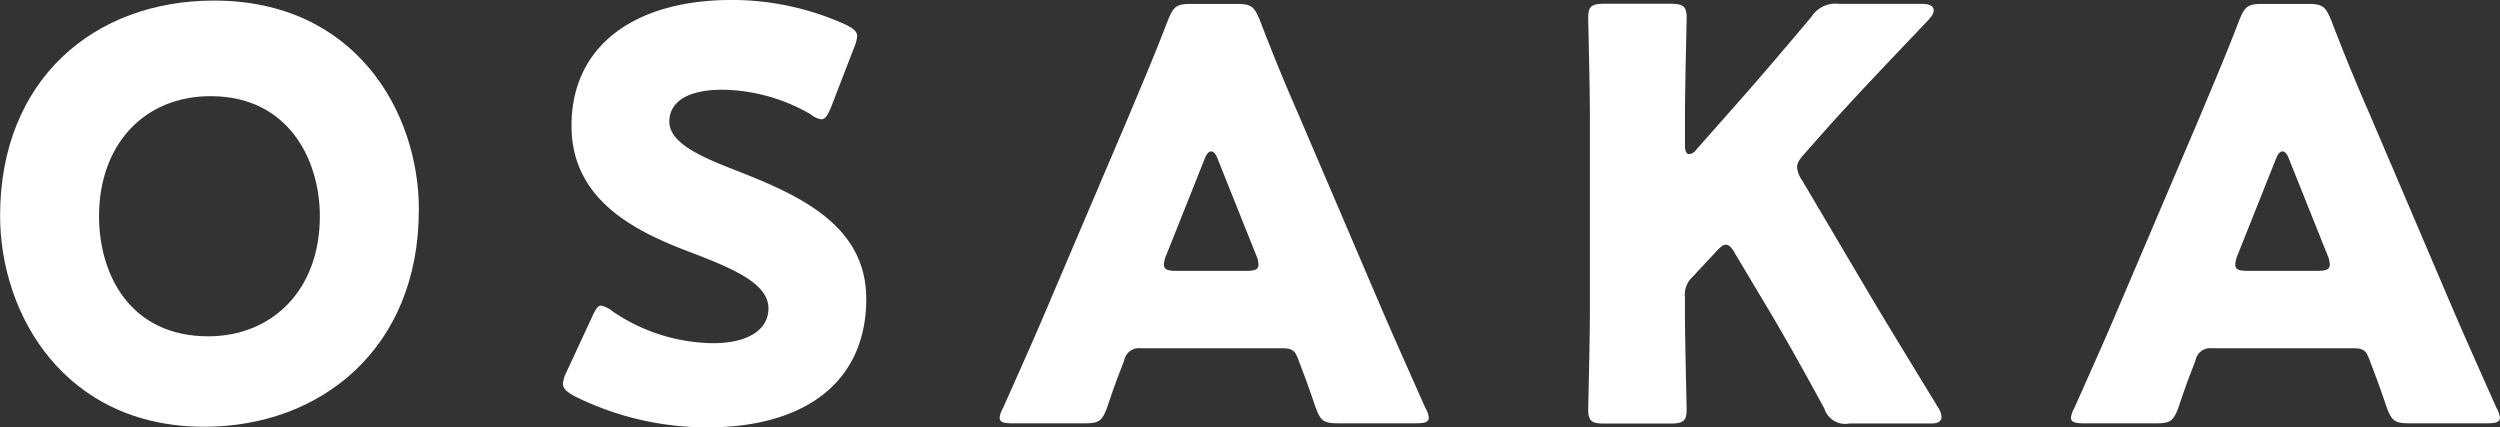
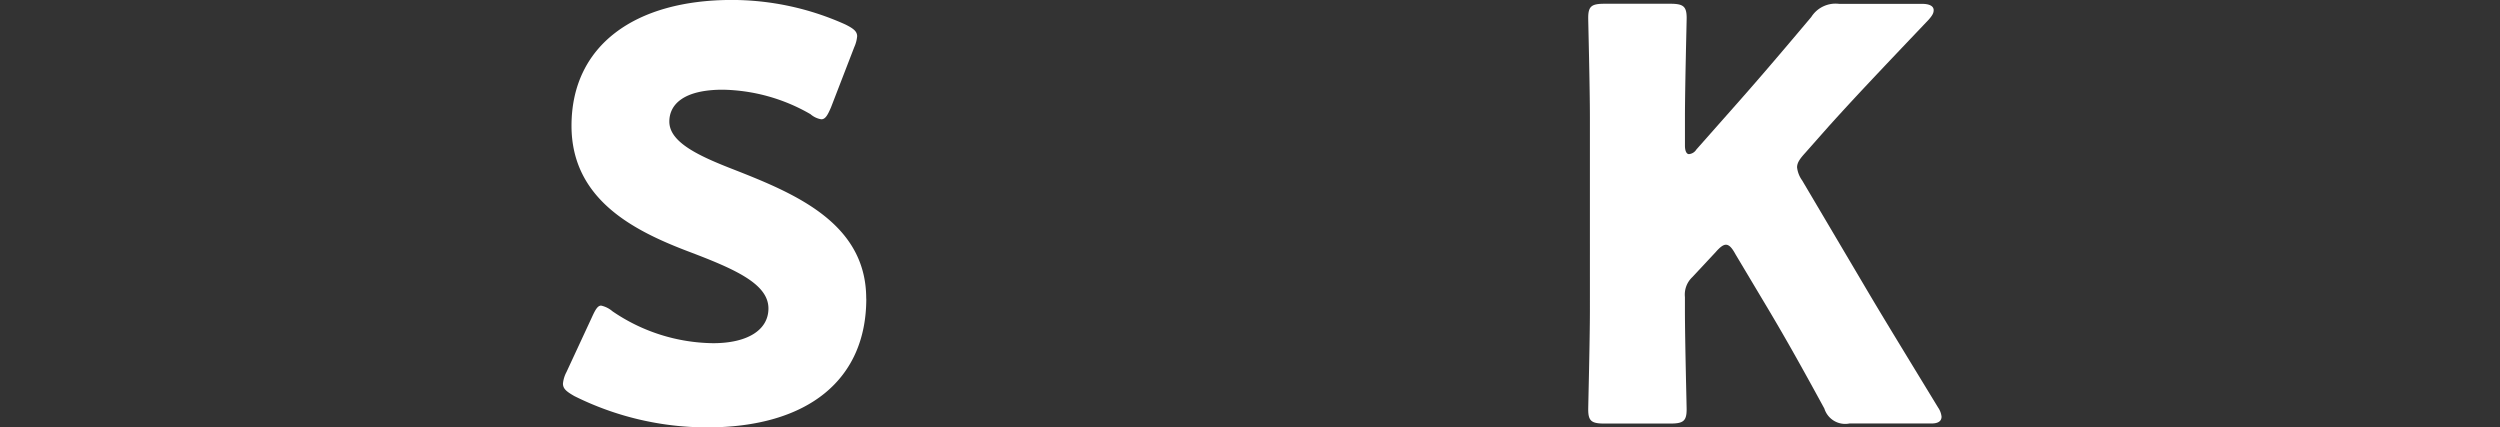
<svg xmlns="http://www.w3.org/2000/svg" width="105.291" height="18" viewBox="0 0 105.291 18">
  <rect x="0" y="0" width="105.291" height="18" fill="#333333" stroke="none" />
  <g id="Group_293" data-name="Group 293" transform="translate(-12.316 -12.39)">
-     <path id="Path_476" data-name="Path 476" d="M26.968,18.223c0,5.848-4.146,9.13-9.035,9.13-5.871,0-8.6-4.72-8.6-8.891,0-5.7,3.931-9.059,9.011-9.059,5.945,0,8.628,4.673,8.628,8.82M13.5,18.486c0,2.445,1.3,5.057,4.6,5.057,2.661,0,4.7-1.917,4.7-5.057,0-2.374-1.32-5.057-4.6-5.057-2.8,0-4.7,2.037-4.7,5.057" transform="translate(2.987 3.011)" fill="#fff" />
    <path id="Path_477" data-name="Path 477" d="M39.765,21.968c0,3.4-2.445,5.417-6.711,5.417a12.543,12.543,0,0,1-5.583-1.318c-.336-.192-.481-.311-.481-.528a1.285,1.285,0,0,1,.145-.479l1.079-2.325c.142-.311.238-.479.383-.479a1.093,1.093,0,0,1,.479.24,7.649,7.649,0,0,0,4.241,1.343c1.439,0,2.327-.552,2.327-1.463,0-1.054-1.462-1.677-3.427-2.421-2.254-.863-4.867-2.182-4.867-5.272,0-3.38,2.661-5.3,6.76-5.3a11.666,11.666,0,0,1,4.77,1.031c.336.168.5.287.5.5a1.417,1.417,0,0,1-.121.455l-.981,2.54c-.145.336-.24.5-.408.5a.914.914,0,0,1-.455-.215,7.628,7.628,0,0,0-3.692-1.031c-1.653,0-2.253.623-2.253,1.342,0,.886,1.271,1.462,2.756,2.037,2.564,1.007,5.536,2.254,5.536,5.417" transform="translate(9.036 3.005)" fill="#fff" />
-     <path id="Path_478" data-name="Path 478" d="M46.632,24.01a.627.627,0,0,0-.694.5c-.168.455-.361.91-.72,1.99-.216.575-.336.671-.959.671H41.239c-.383,0-.55-.048-.55-.24a1.031,1.031,0,0,1,.144-.407c.886-1.99,1.367-3.068,1.773-4.028l3.523-8.268c.455-1.1,1.031-2.421,1.654-4.05.239-.575.358-.671.983-.671h1.893c.623,0,.744.1.984.671.623,1.63,1.2,3,1.63,3.979L56.8,22.4c.454,1.055.934,2.133,1.82,4.123a1.009,1.009,0,0,1,.144.407c0,.192-.168.24-.55.24h-3.26c-.623,0-.742-.1-.959-.671-.36-1.079-.55-1.534-.718-1.99-.145-.407-.264-.5-.7-.5ZM47.71,20.08a1.087,1.087,0,0,0-.1.408c0,.215.168.263.552.263h2.876c.384,0,.552-.048.552-.263a1.068,1.068,0,0,0-.1-.408l-1.63-4.074c-.071-.192-.168-.287-.263-.287s-.192.1-.263.287Z" transform="translate(13.728 3.048)" fill="#fff" />
    <path id="Path_479" data-name="Path 479" d="M63.227,22.381c0,1.27.072,4.028.072,4.2,0,.5-.145.6-.7.6H59.848c-.552,0-.694-.1-.694-.6,0-.168.071-2.925.071-4.2V14.3c0-1.27-.071-4.028-.071-4.2,0-.5.142-.6.694-.6H62.6c.55,0,.7.1.7.6,0,.168-.072,2.925-.072,4.2v1.173c0,.24.072.36.168.36a.407.407,0,0,0,.311-.192l1.462-1.653c.936-1.055,1.725-1.965,3.38-3.931a1.209,1.209,0,0,1,1.175-.552h3.5c.311,0,.479.1.479.264,0,.119-.047.216-.215.407-2.327,2.445-3.14,3.308-4.2,4.481L68.286,15.79c-.217.239-.336.407-.336.6a1.164,1.164,0,0,0,.215.552L70.8,21.4c.647,1.1,1.293,2.157,3.09,5.106a.83.83,0,0,1,.145.383c0,.193-.145.289-.432.289h-3.45A.918.918,0,0,1,69.1,26.55c-1.149-2.108-1.7-3.068-2.324-4.121L65.36,20.057c-.144-.264-.263-.408-.407-.408-.121,0-.264.119-.431.311l-.984,1.054a1.008,1.008,0,0,0-.311.839Z" transform="translate(20.052 3.048)" fill="#fff" />
-     <path id="Path_480" data-name="Path 480" d="M80.241,24.01a.627.627,0,0,0-.694.5c-.168.455-.361.91-.72,1.99-.216.575-.336.671-.959.671H74.848c-.383,0-.55-.048-.55-.24a1.031,1.031,0,0,1,.144-.407c.886-1.99,1.367-3.068,1.773-4.028l3.523-8.268c.455-1.1,1.031-2.421,1.654-4.05.239-.575.358-.671.983-.671h1.893c.623,0,.744.1.984.671.623,1.63,1.2,3,1.63,3.979L90.4,22.4c.454,1.055.934,2.133,1.82,4.123a1.01,1.01,0,0,1,.144.407c0,.192-.168.24-.55.24h-3.26c-.623,0-.742-.1-.959-.671-.36-1.079-.55-1.534-.718-1.99-.145-.407-.264-.5-.7-.5Zm1.078-3.931a1.087,1.087,0,0,0-.1.408c0,.215.168.263.552.263h2.876c.384,0,.552-.048.552-.263a1.068,1.068,0,0,0-.1-.408l-1.63-4.074c-.071-.192-.168-.287-.263-.287s-.192.1-.263.287Z" transform="translate(25.239 3.048)" fill="#fff" />
  </g>
</svg>